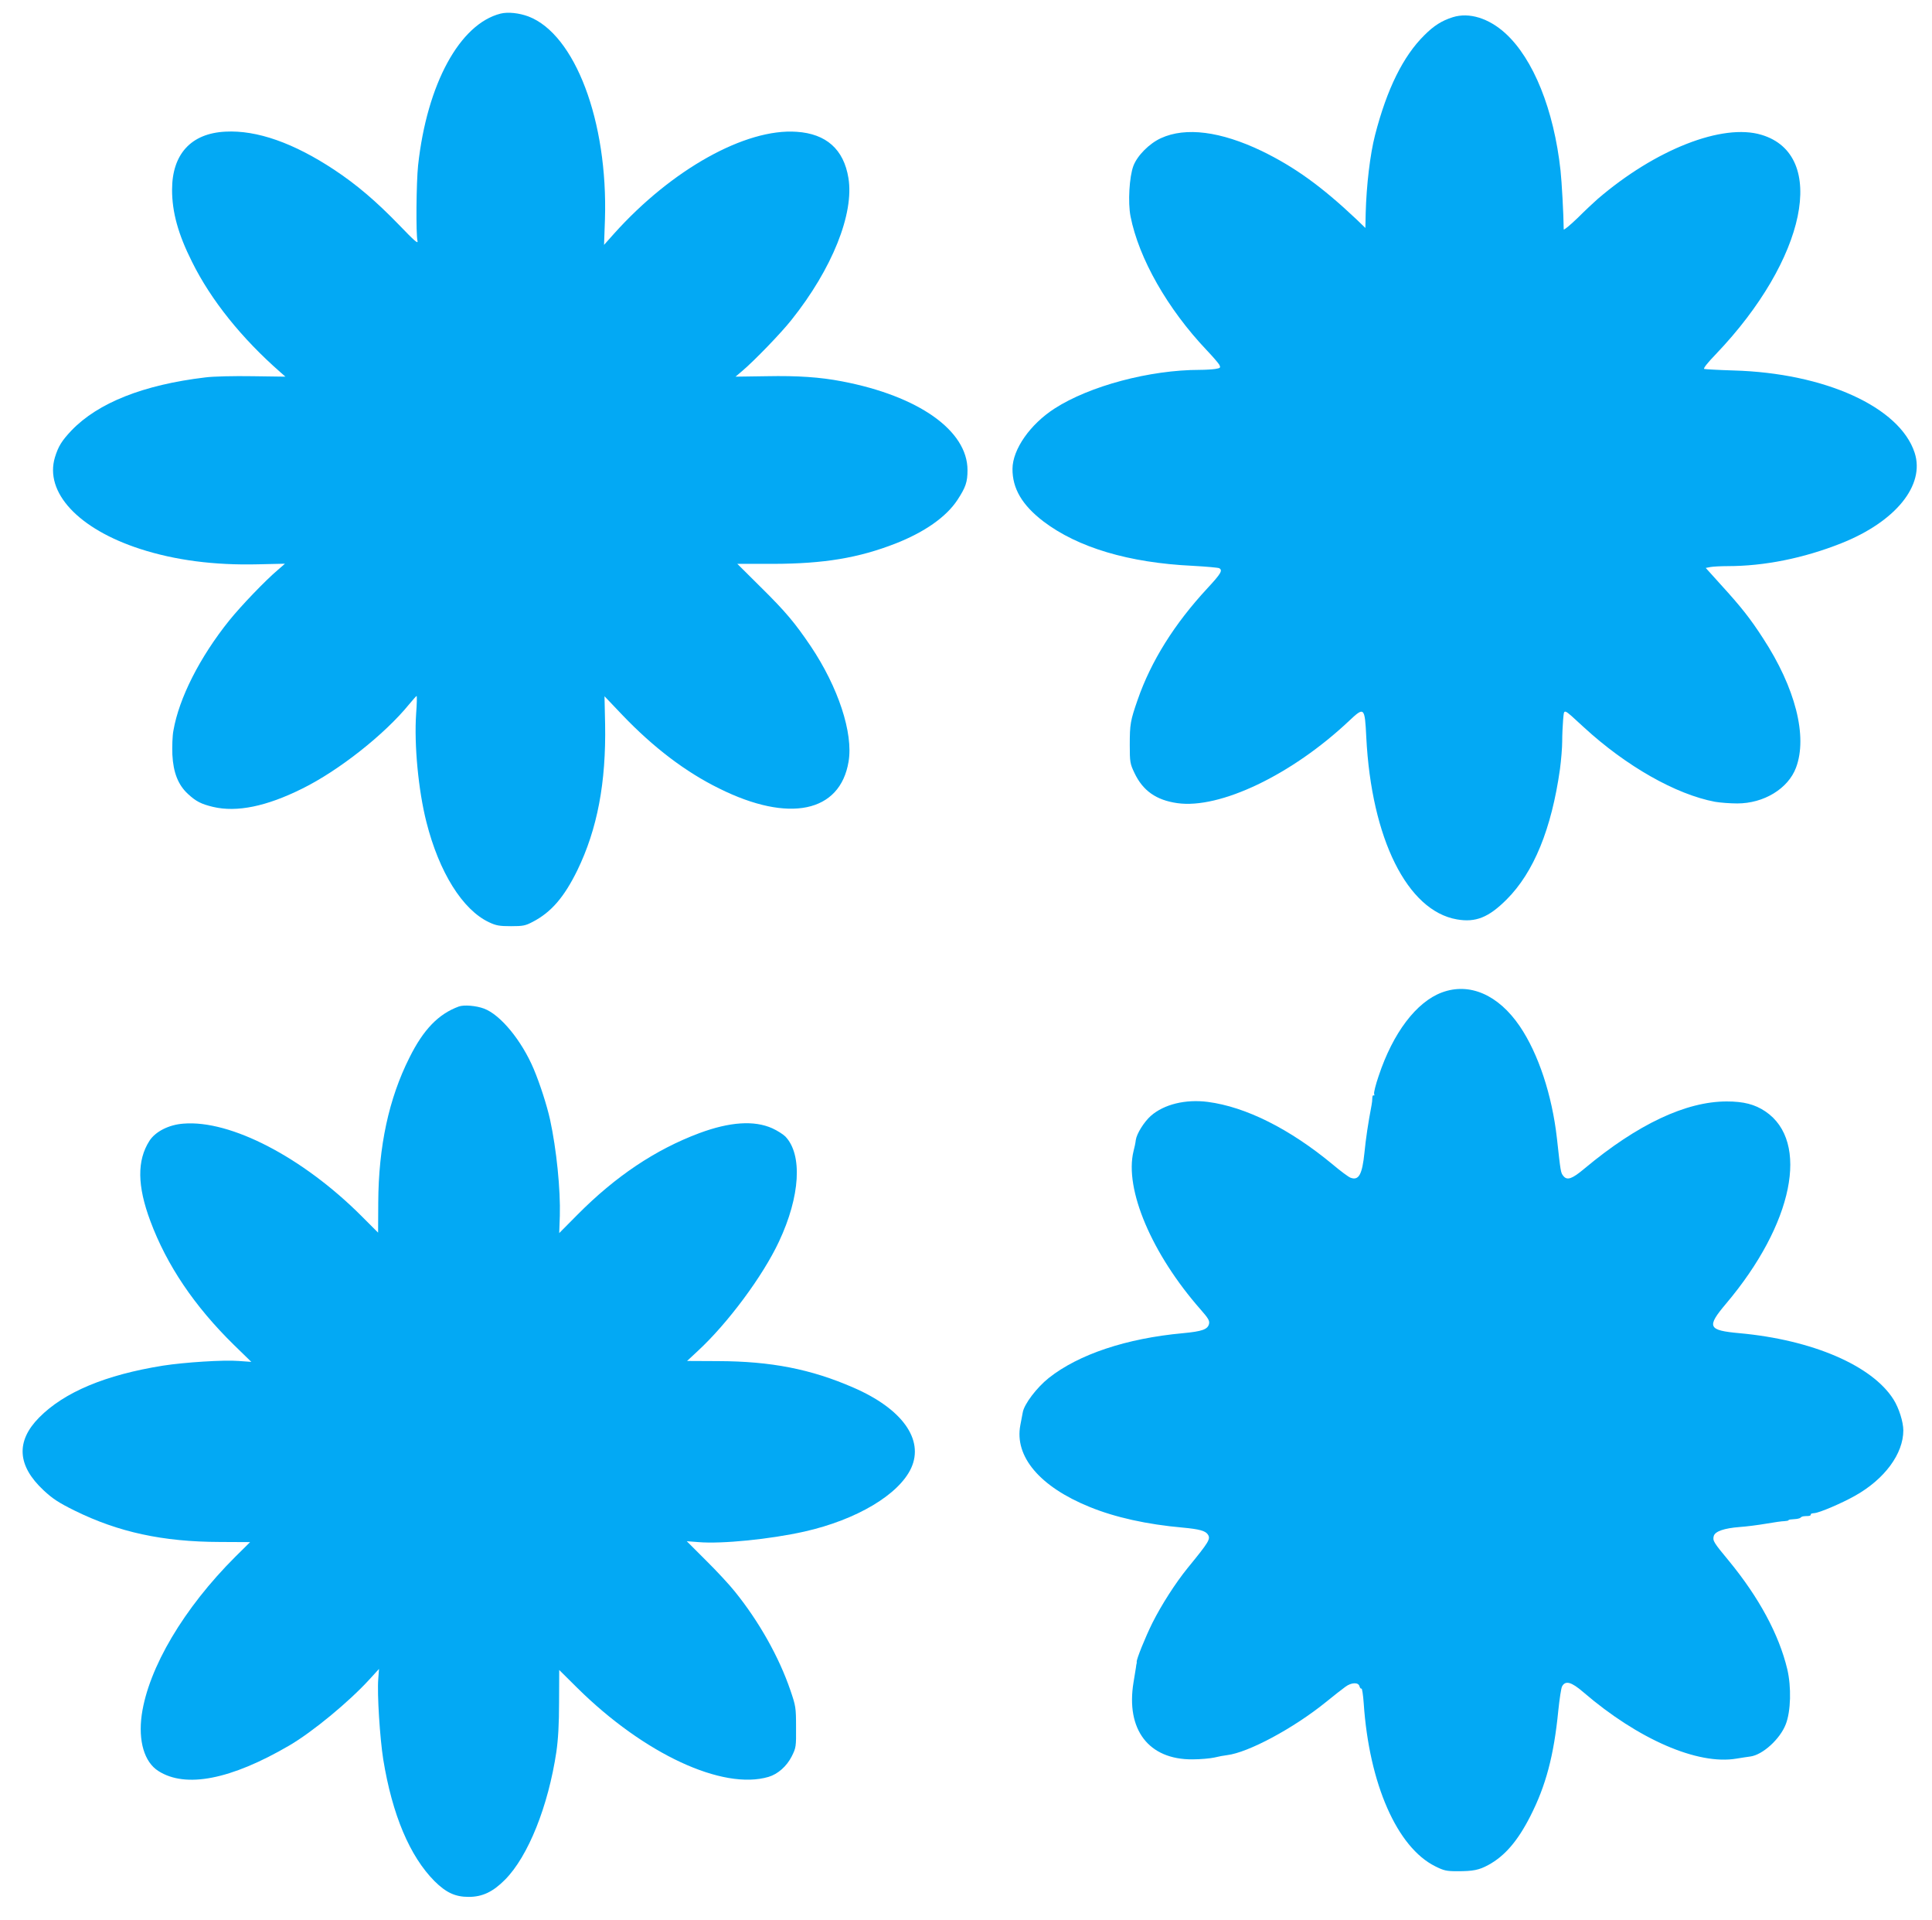
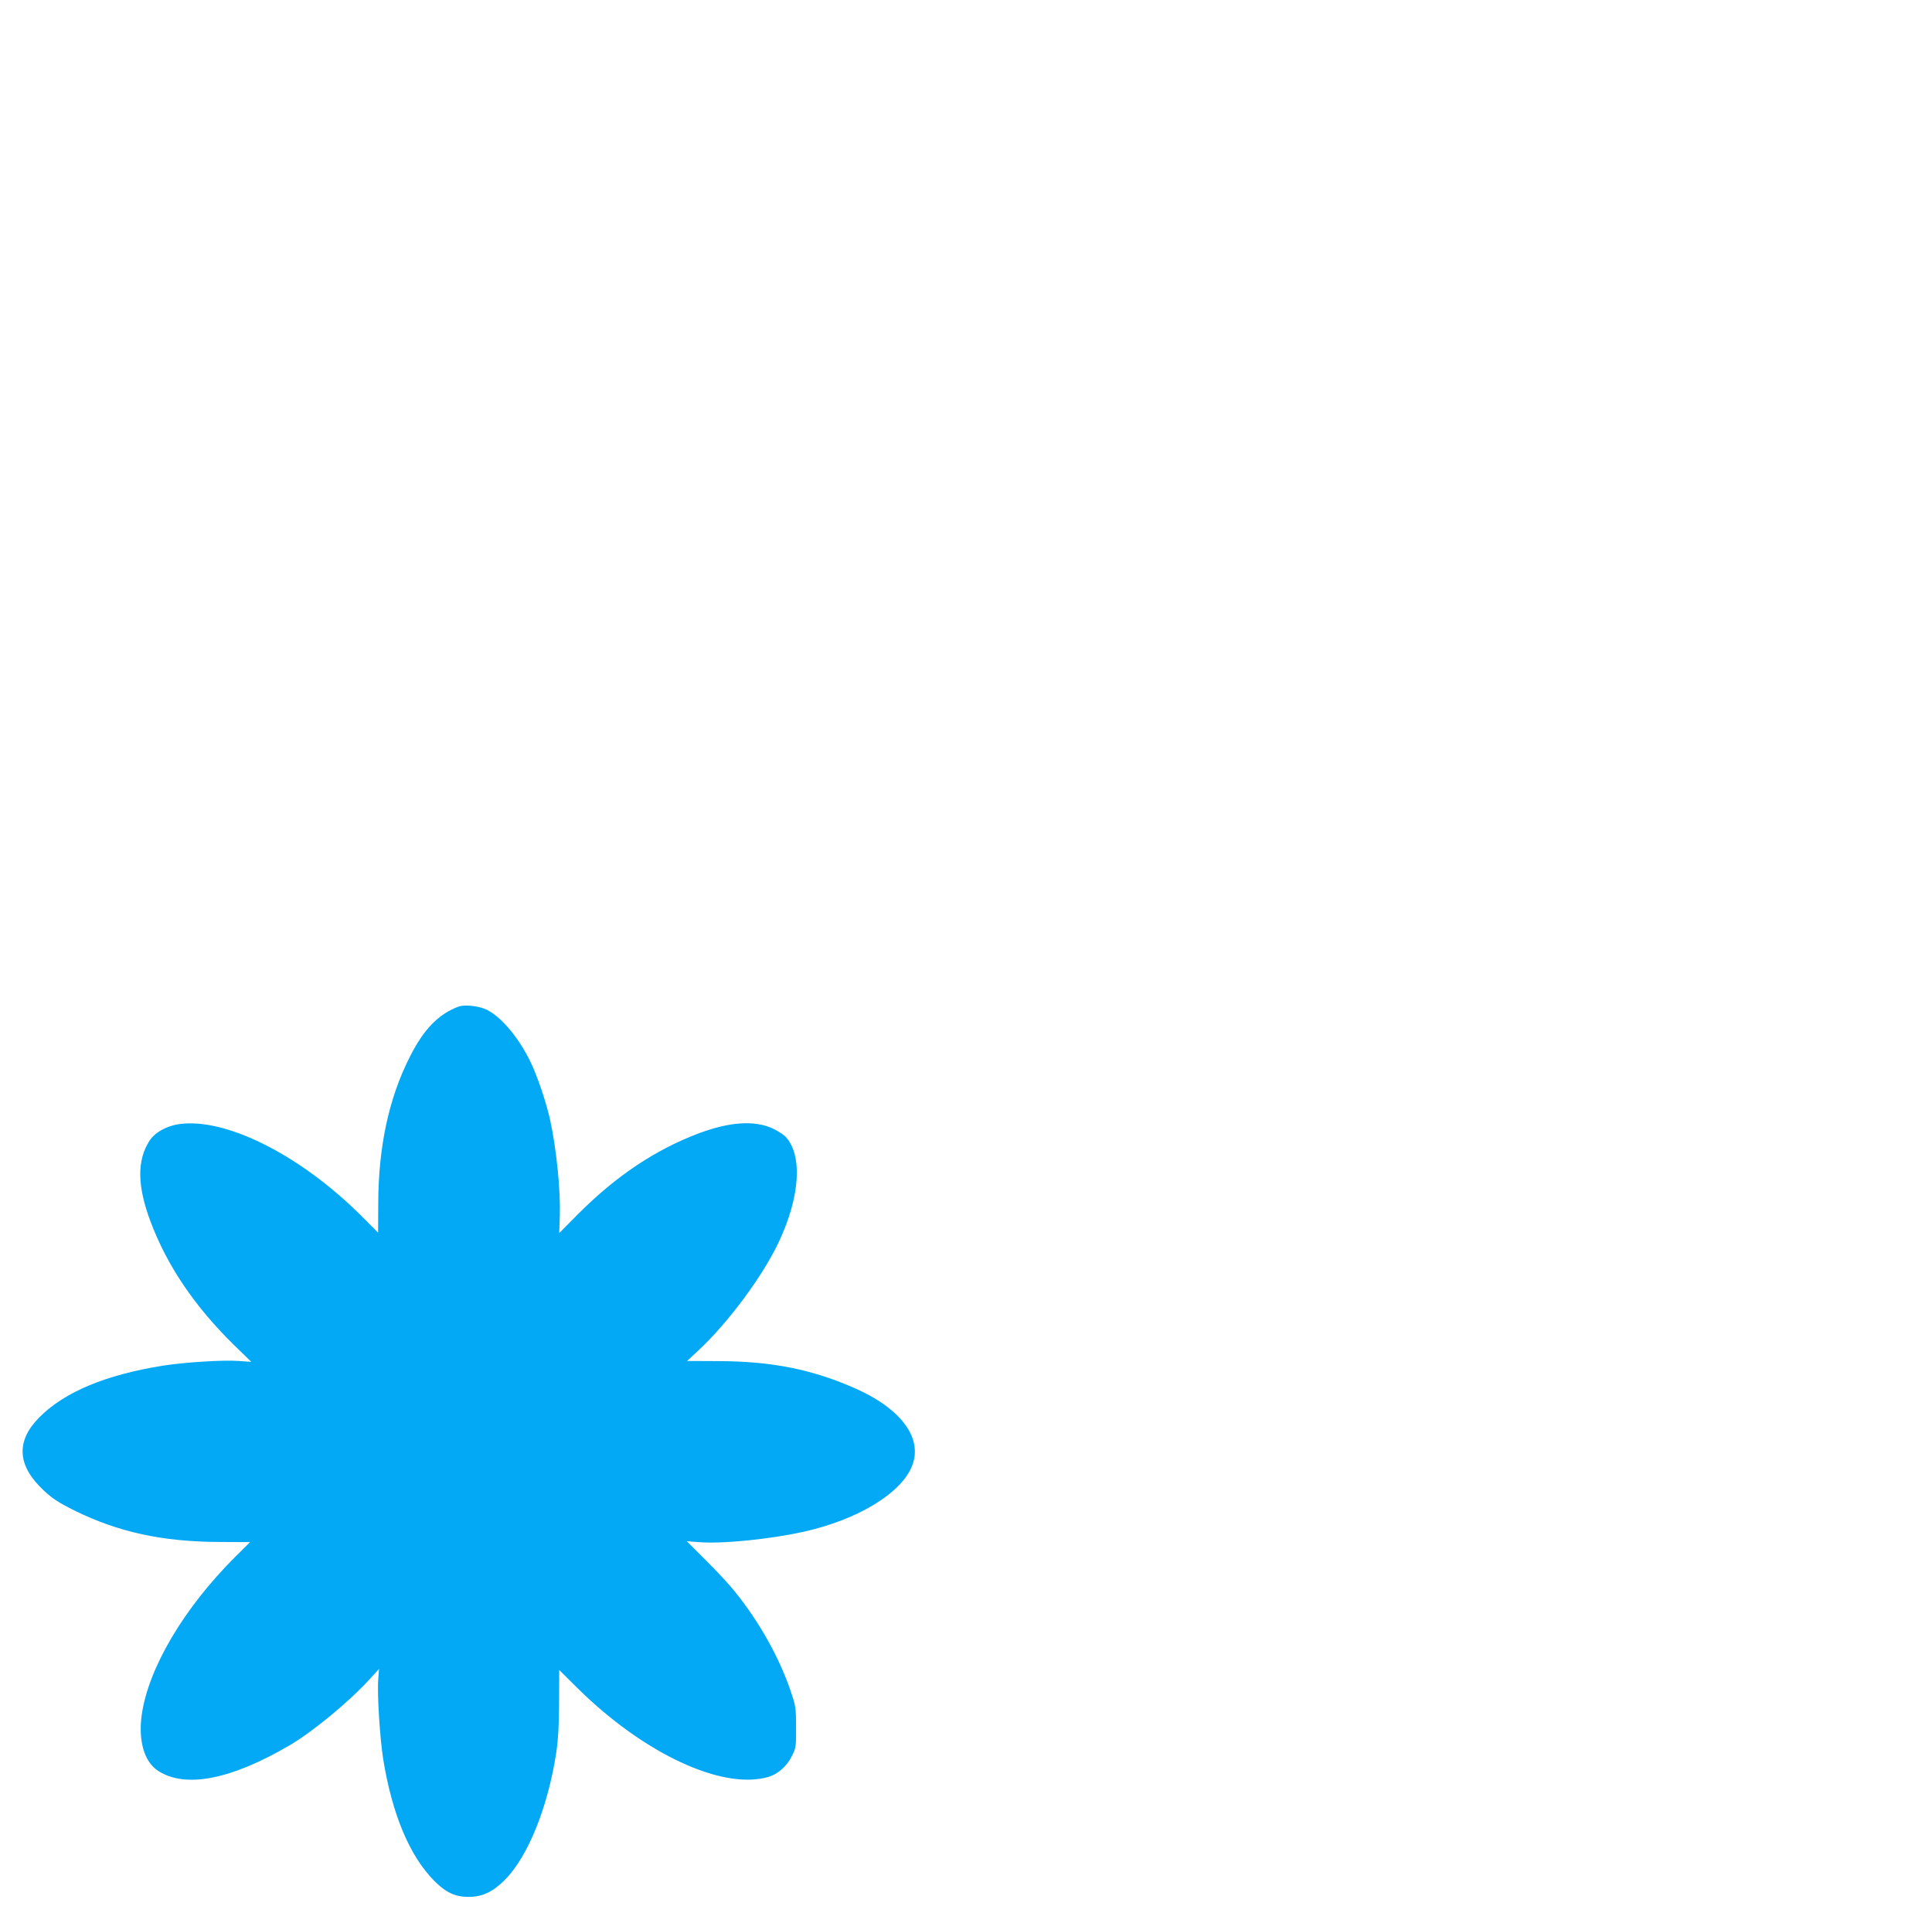
<svg xmlns="http://www.w3.org/2000/svg" version="1.0" width="1280pt" height="1272pt" viewBox="0 0 1280 1272" preserveAspectRatio="xMidYMid meet">
  <g transform="translate(0,1272) scale(0.1,-0.1)" fill="#03a9f4" stroke="none">
-     <path d="M3317 12630 c-271 -68 -488 -466 -547 -1005 -12 -112 -15 -457 -4 -501 6 -23 -21 1 -121 105 -154 159 -281 267 -430 366 -269 178 -513 264 -721 253 -228 -11 -354 -149 -354 -385 0 -148 40 -294 132 -477 125 -253 329 -507 586 -732 l33 -29 -218 3 c-122 2 -260 -1 -313 -8 -410 -49 -710 -168 -886 -351 -65 -69 -87 -104 -110 -178 -70 -232 154 -474 564 -607 231 -75 492 -109 780 -102 l180 4 -46 -40 c-84 -71 -245 -239 -324 -337 -195 -243 -332 -514 -369 -728 -7 -35 -9 -107 -7 -160 6 -118 38 -200 103 -260 54 -50 88 -67 167 -86 157 -37 353 3 590 121 242 119 547 360 708 558 25 30 47 55 50 56 3 0 2 -53 -3 -117 -14 -208 15 -509 68 -718 84 -333 240 -582 415 -664 46 -22 69 -26 145 -26 80 0 96 3 145 29 123 64 208 164 295 341 133 274 191 582 184 969 l-4 184 119 -125 c205 -214 417 -376 641 -486 462 -230 801 -159 857 178 32 189 -69 494 -251 765 -105 155 -165 227 -330 390 l-156 155 240 0 c334 1 563 39 809 135 193 76 335 176 409 288 55 84 67 119 67 198 0 262 -324 491 -832 588 -145 28 -294 38 -499 34 l-206 -3 46 39 c81 69 254 248 324 336 270 338 417 705 378 941 -31 190 -147 293 -343 306 -339 24 -829 -250 -1210 -675 l-66 -74 6 170 c20 648 -198 1225 -507 1343 -62 23 -135 31 -184 19z" />
-     <path d="M9625 12606 c-73 -23 -125 -56 -188 -119 -140 -138 -248 -355 -327 -662 -33 -128 -57 -332 -62 -517 l-2 -98 -60 58 c-231 218 -409 346 -627 452 -272 130 -503 160 -667 85 -77 -35 -157 -115 -183 -184 -27 -71 -37 -242 -19 -334 55 -279 245 -613 505 -887 40 -42 77 -85 83 -96 10 -20 8 -22 -26 -28 -20 -3 -67 -6 -103 -6 -332 0 -731 -107 -962 -256 -163 -105 -278 -271 -279 -399 -1 -131 64 -241 205 -349 228 -173 566 -274 989 -294 90 -5 170 -12 176 -16 24 -14 11 -36 -78 -132 -219 -236 -374 -483 -463 -740 -48 -138 -52 -161 -52 -299 0 -113 2 -124 31 -185 56 -118 144 -180 284 -200 282 -40 758 187 1137 544 102 96 105 94 115 -108 34 -672 272 -1149 600 -1206 125 -22 211 13 330 132 180 180 297 467 353 862 8 60 15 144 15 185 0 42 3 106 6 142 8 78 -6 83 138 -49 281 -258 609 -444 868 -493 35 -6 101 -11 148 -11 176 0 337 98 389 237 78 207 -4 529 -219 858 -84 130 -144 206 -278 353 l-101 112 31 6 c17 3 68 6 115 6 241 0 502 52 751 151 361 143 557 385 487 600 -99 303 -595 528 -1200 545 -99 3 -186 8 -194 10 -8 3 20 39 78 99 599 627 743 1320 301 1452 -258 78 -703 -97 -1085 -425 -22 -19 -82 -75 -132 -125 -51 -49 -93 -84 -93 -76 -1 103 -13 315 -21 389 -44 403 -180 740 -365 909 -111 101 -241 141 -349 107z" />
-     <path d="M9553 6146 c-169 -63 -324 -267 -419 -553 -20 -58 -33 -111 -30 -119 3 -8 2 -13 -3 -10 -5 3 -9 -4 -9 -17 0 -12 -2 -33 -5 -47 -23 -121 -38 -222 -47 -314 -15 -147 -38 -188 -93 -167 -13 5 -66 44 -118 88 -285 236 -575 381 -827 414 -148 19 -290 -16 -377 -92 -45 -40 -94 -118 -100 -160 -2 -19 -9 -52 -15 -74 -62 -251 121 -682 445 -1050 51 -58 60 -74 55 -95 -9 -36 -45 -49 -172 -61 -374 -34 -692 -140 -890 -297 -79 -63 -163 -173 -172 -228 -3 -16 -10 -54 -16 -84 -40 -208 129 -408 459 -542 169 -69 380 -116 619 -137 107 -10 148 -21 164 -45 20 -30 9 -48 -134 -223 -81 -100 -172 -242 -233 -363 -48 -97 -106 -241 -104 -258 1 -4 0 -9 -1 -12 -1 -3 -3 -14 -4 -25 -2 -11 -9 -55 -16 -98 -52 -314 100 -513 390 -511 52 0 118 6 145 12 28 7 66 14 85 16 140 17 439 177 654 351 54 44 113 90 130 102 39 29 86 31 93 3 3 -11 9 -18 13 -15 4 3 11 -41 15 -98 36 -533 221 -955 475 -1080 56 -28 74 -32 145 -32 106 0 144 8 205 41 109 59 195 159 278 322 103 201 157 403 186 700 8 77 19 150 25 161 22 41 61 31 141 -38 363 -312 758 -484 1015 -440 39 6 80 13 92 14 81 11 196 115 234 213 34 86 38 248 10 366 -55 229 -187 474 -386 716 -102 123 -109 134 -101 165 8 31 68 52 171 60 44 3 123 13 175 22 52 9 107 17 123 17 15 1 27 3 27 7 0 3 16 5 36 6 20 1 39 5 43 10 3 4 12 8 19 9 6 1 21 2 33 2 11 1 18 5 16 10 -3 4 7 8 23 9 34 2 183 66 270 115 196 110 320 278 320 433 0 56 -29 148 -65 205 -142 225 -538 395 -1021 439 -209 19 -219 41 -88 196 445 527 556 1073 260 1273 -70 47 -144 66 -256 66 -270 0 -591 -151 -943 -445 -81 -68 -114 -80 -139 -49 -18 22 -18 24 -43 250 -32 285 -123 561 -246 742 -142 209 -333 292 -516 224z" />
    <path d="M3040 6053 c-134 -49 -234 -151 -327 -338 -137 -272 -205 -588 -207 -960 l-1 -200 -110 110 c-389 389 -868 638 -1180 612 -97 -7 -186 -53 -225 -114 -83 -130 -81 -298 6 -531 109 -293 292 -564 553 -820 l116 -113 -85 6 c-97 8 -359 -9 -500 -31 -381 -61 -654 -175 -821 -344 -155 -157 -145 -319 30 -482 60 -56 100 -82 205 -134 290 -143 584 -207 962 -208 l201 -1 -97 -96 c-342 -341 -576 -736 -621 -1048 -24 -173 17 -313 110 -372 181 -116 481 -57 868 169 154 90 395 289 531 438 l63 69 -5 -67 c-8 -98 11 -393 33 -532 60 -368 176 -642 340 -807 77 -76 137 -104 226 -104 91 0 161 33 242 115 153 155 285 486 339 845 12 84 18 184 18 331 l1 212 120 -119 c442 -437 963 -679 1267 -589 61 18 120 70 153 135 29 58 30 64 29 195 0 129 -2 140 -38 245 -75 219 -207 454 -367 652 -34 43 -120 136 -191 206 l-128 128 78 -6 c155 -13 475 19 702 70 346 78 626 245 707 421 86 189 -60 393 -384 533 -280 122 -545 174 -895 175 l-206 1 72 67 c197 182 430 495 537 724 141 300 157 576 42 696 -14 14 -53 39 -86 54 -120 54 -282 43 -484 -32 -291 -109 -554 -285 -807 -540 l-121 -122 4 115 c5 171 -22 441 -65 638 -21 94 -66 234 -108 334 -80 189 -220 359 -329 400 -54 20 -133 26 -167 14z" />
  </g>
</svg>